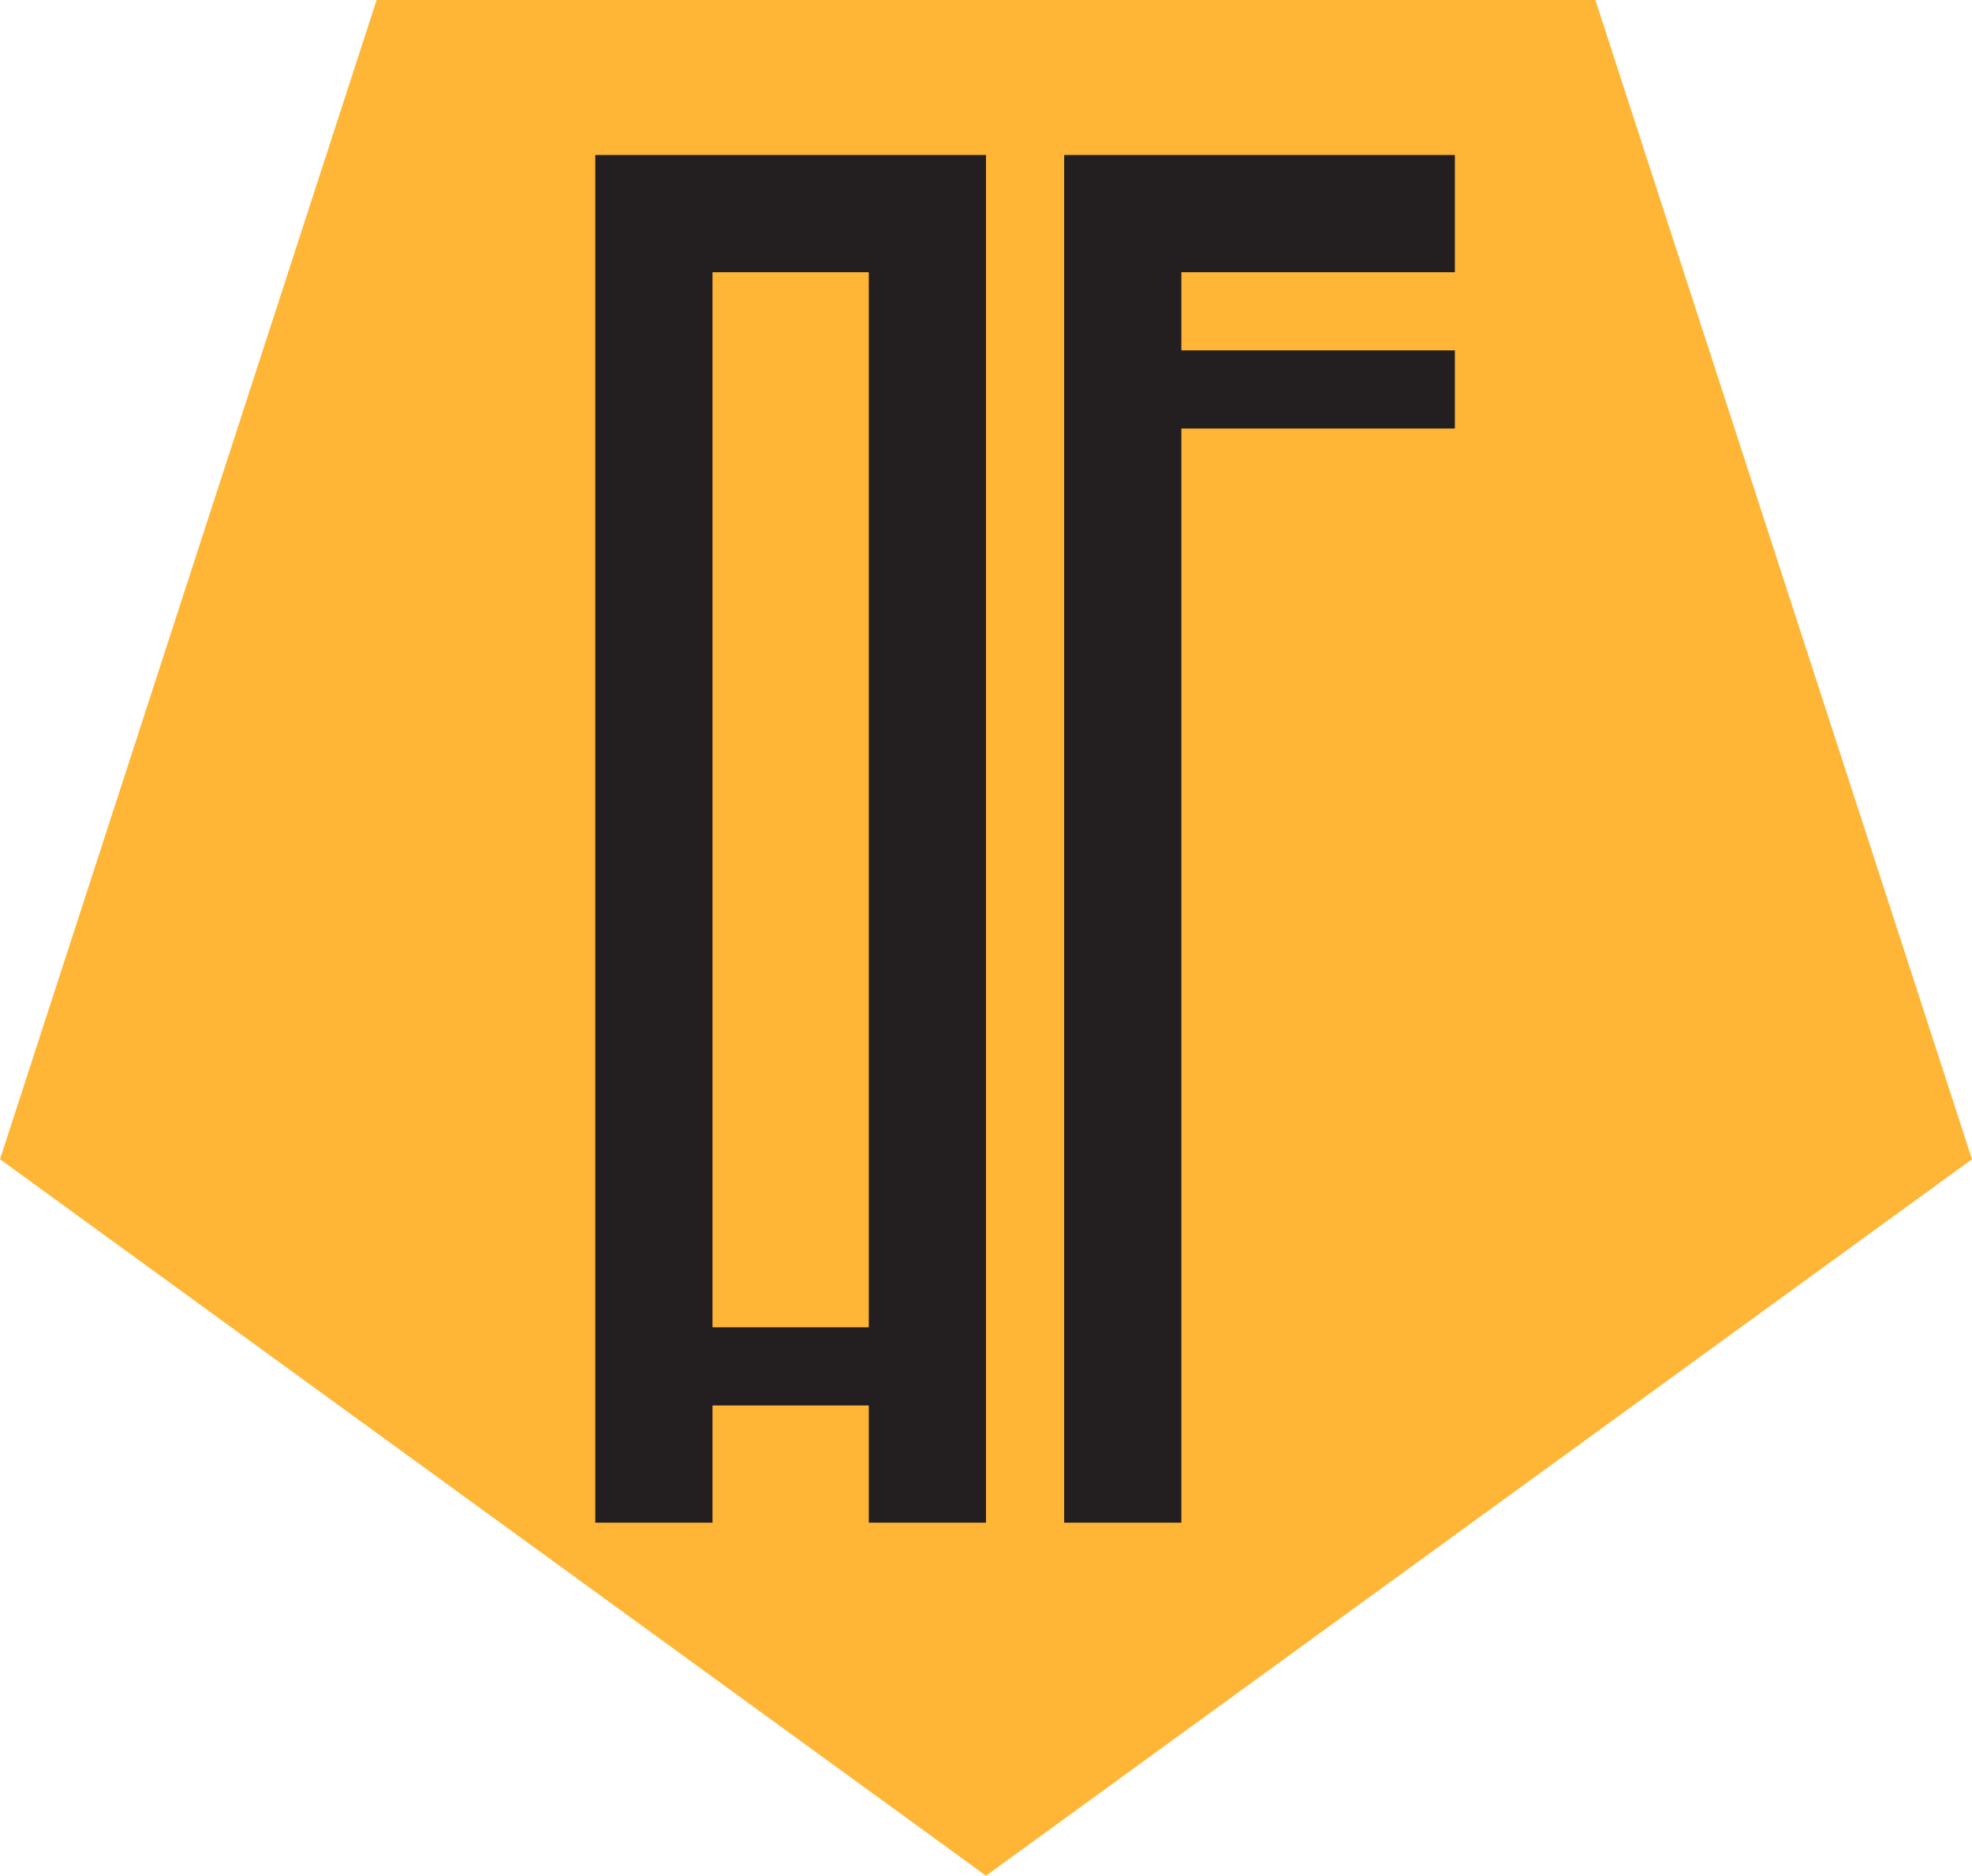
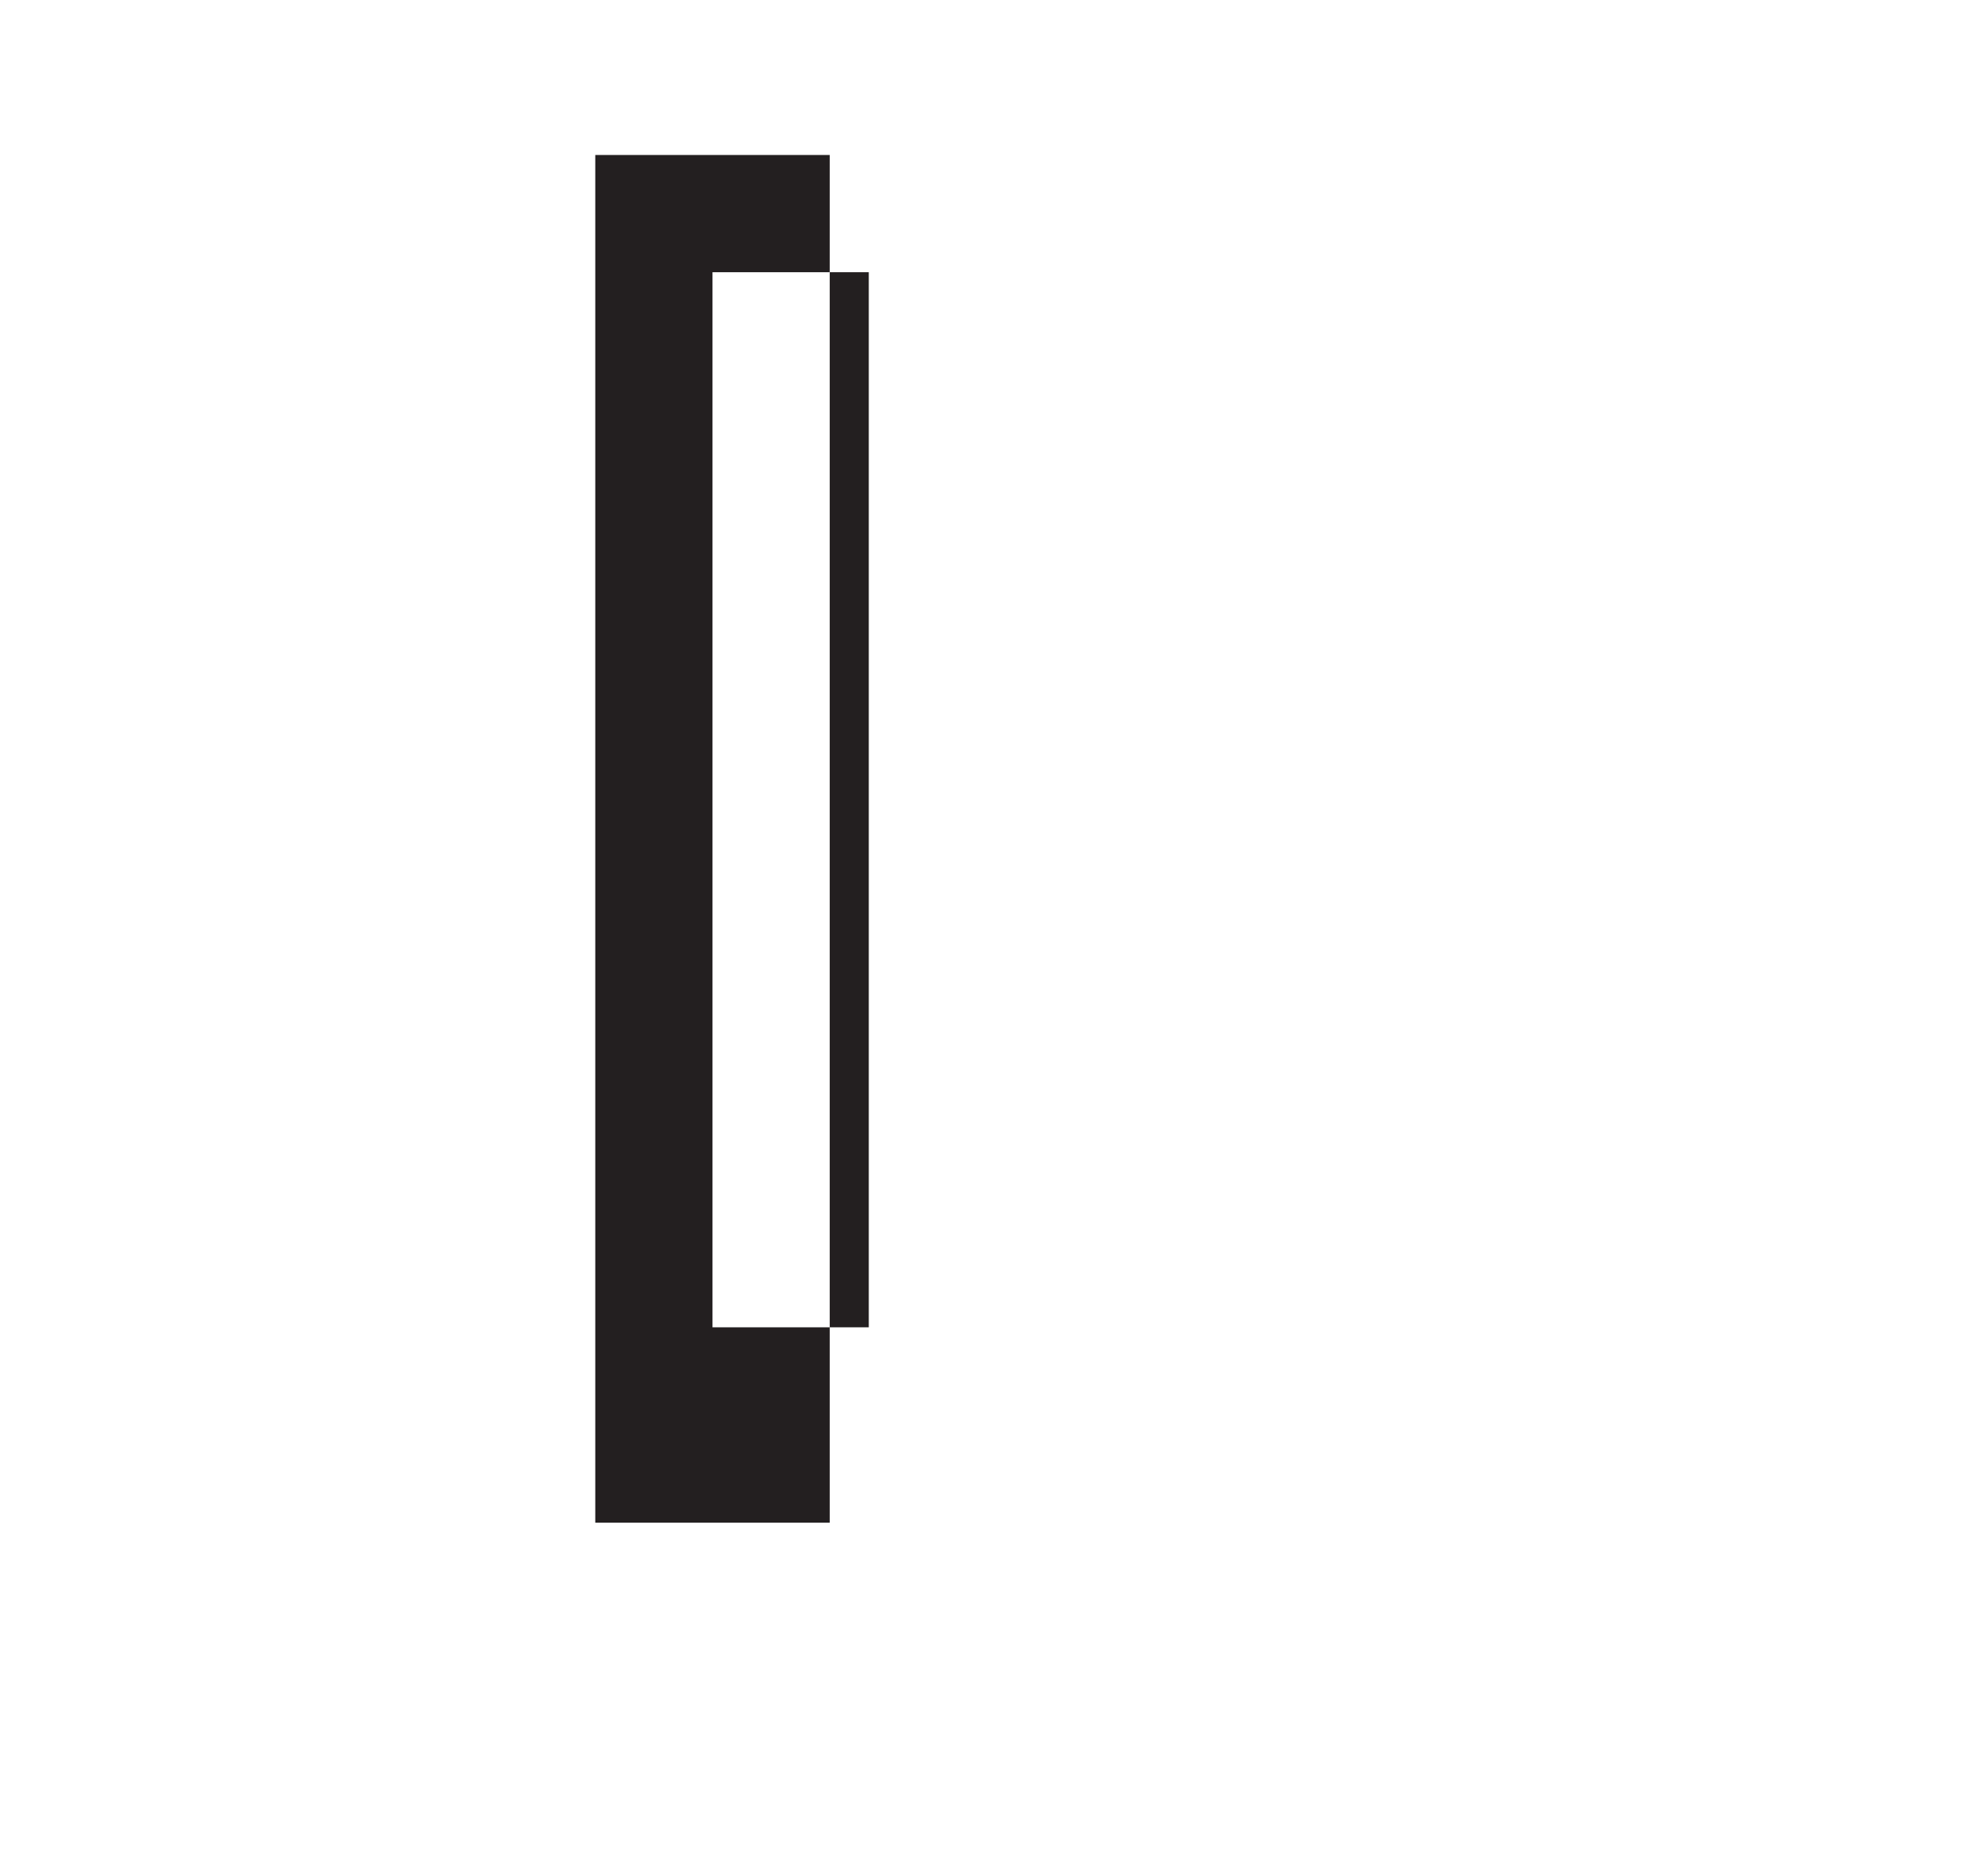
<svg xmlns="http://www.w3.org/2000/svg" id="Layer_1" data-name="Layer 1" viewBox="0 0 2523.51 2400">
  <defs>
    <style>.cls-1{fill:#ffb636;}.cls-2{fill:#231f20;}</style>
  </defs>
-   <polygon class="cls-1" points="2523.51 1483.28 1261.75 2400 0 1483.28 481.95 0 2041.56 0 2523.51 1483.28" />
  <g id="A">
-     <path class="cls-2" d="M761.76,198.31v1750h150v-150h200v150h150v-1750Zm150,150h200v1350h-200Z" />
+     <path class="cls-2" d="M761.76,198.31v1750h150v-150v150h150v-1750Zm150,150h200v1350h-200Z" />
  </g>
  <g id="F">
-     <polygon class="cls-2" points="1861.76 198.31 1861.76 348.31 1511.76 348.31 1511.76 448.31 1861.76 448.31 1861.76 548.31 1511.76 548.31 1511.76 1948.31 1361.76 1948.31 1361.76 198.31 1861.76 198.31" />
-   </g>
+     </g>
</svg>